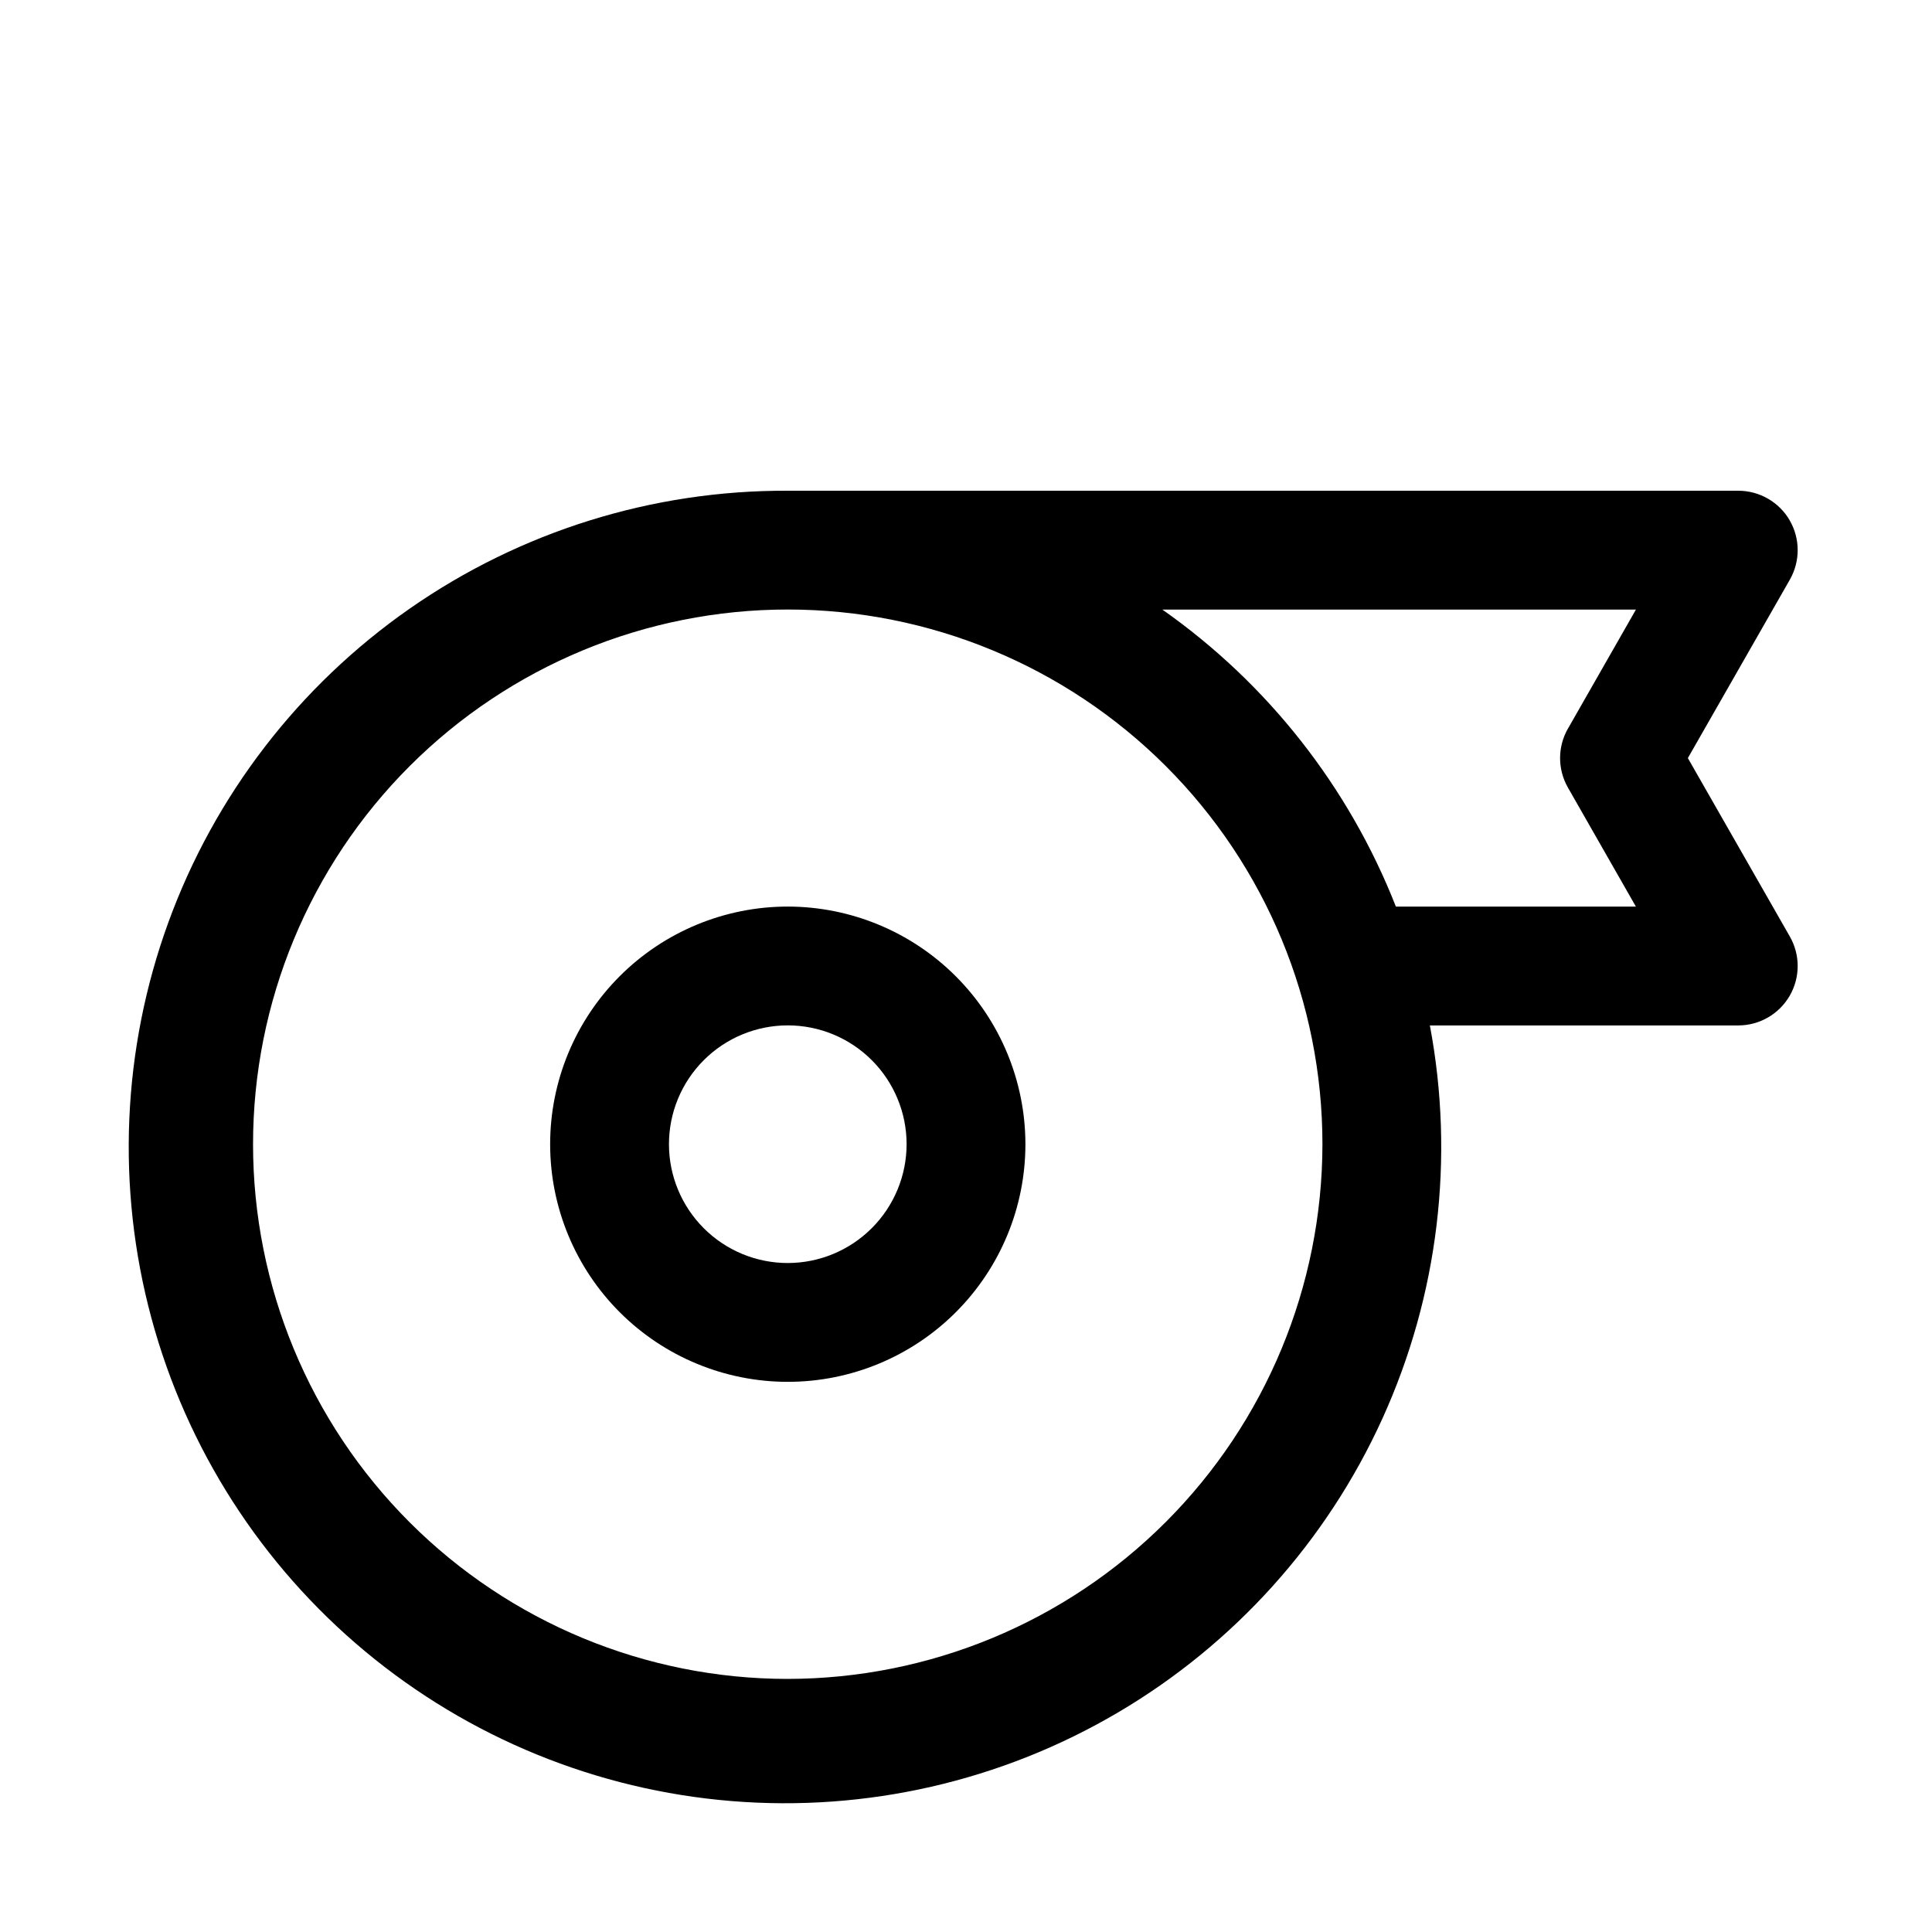
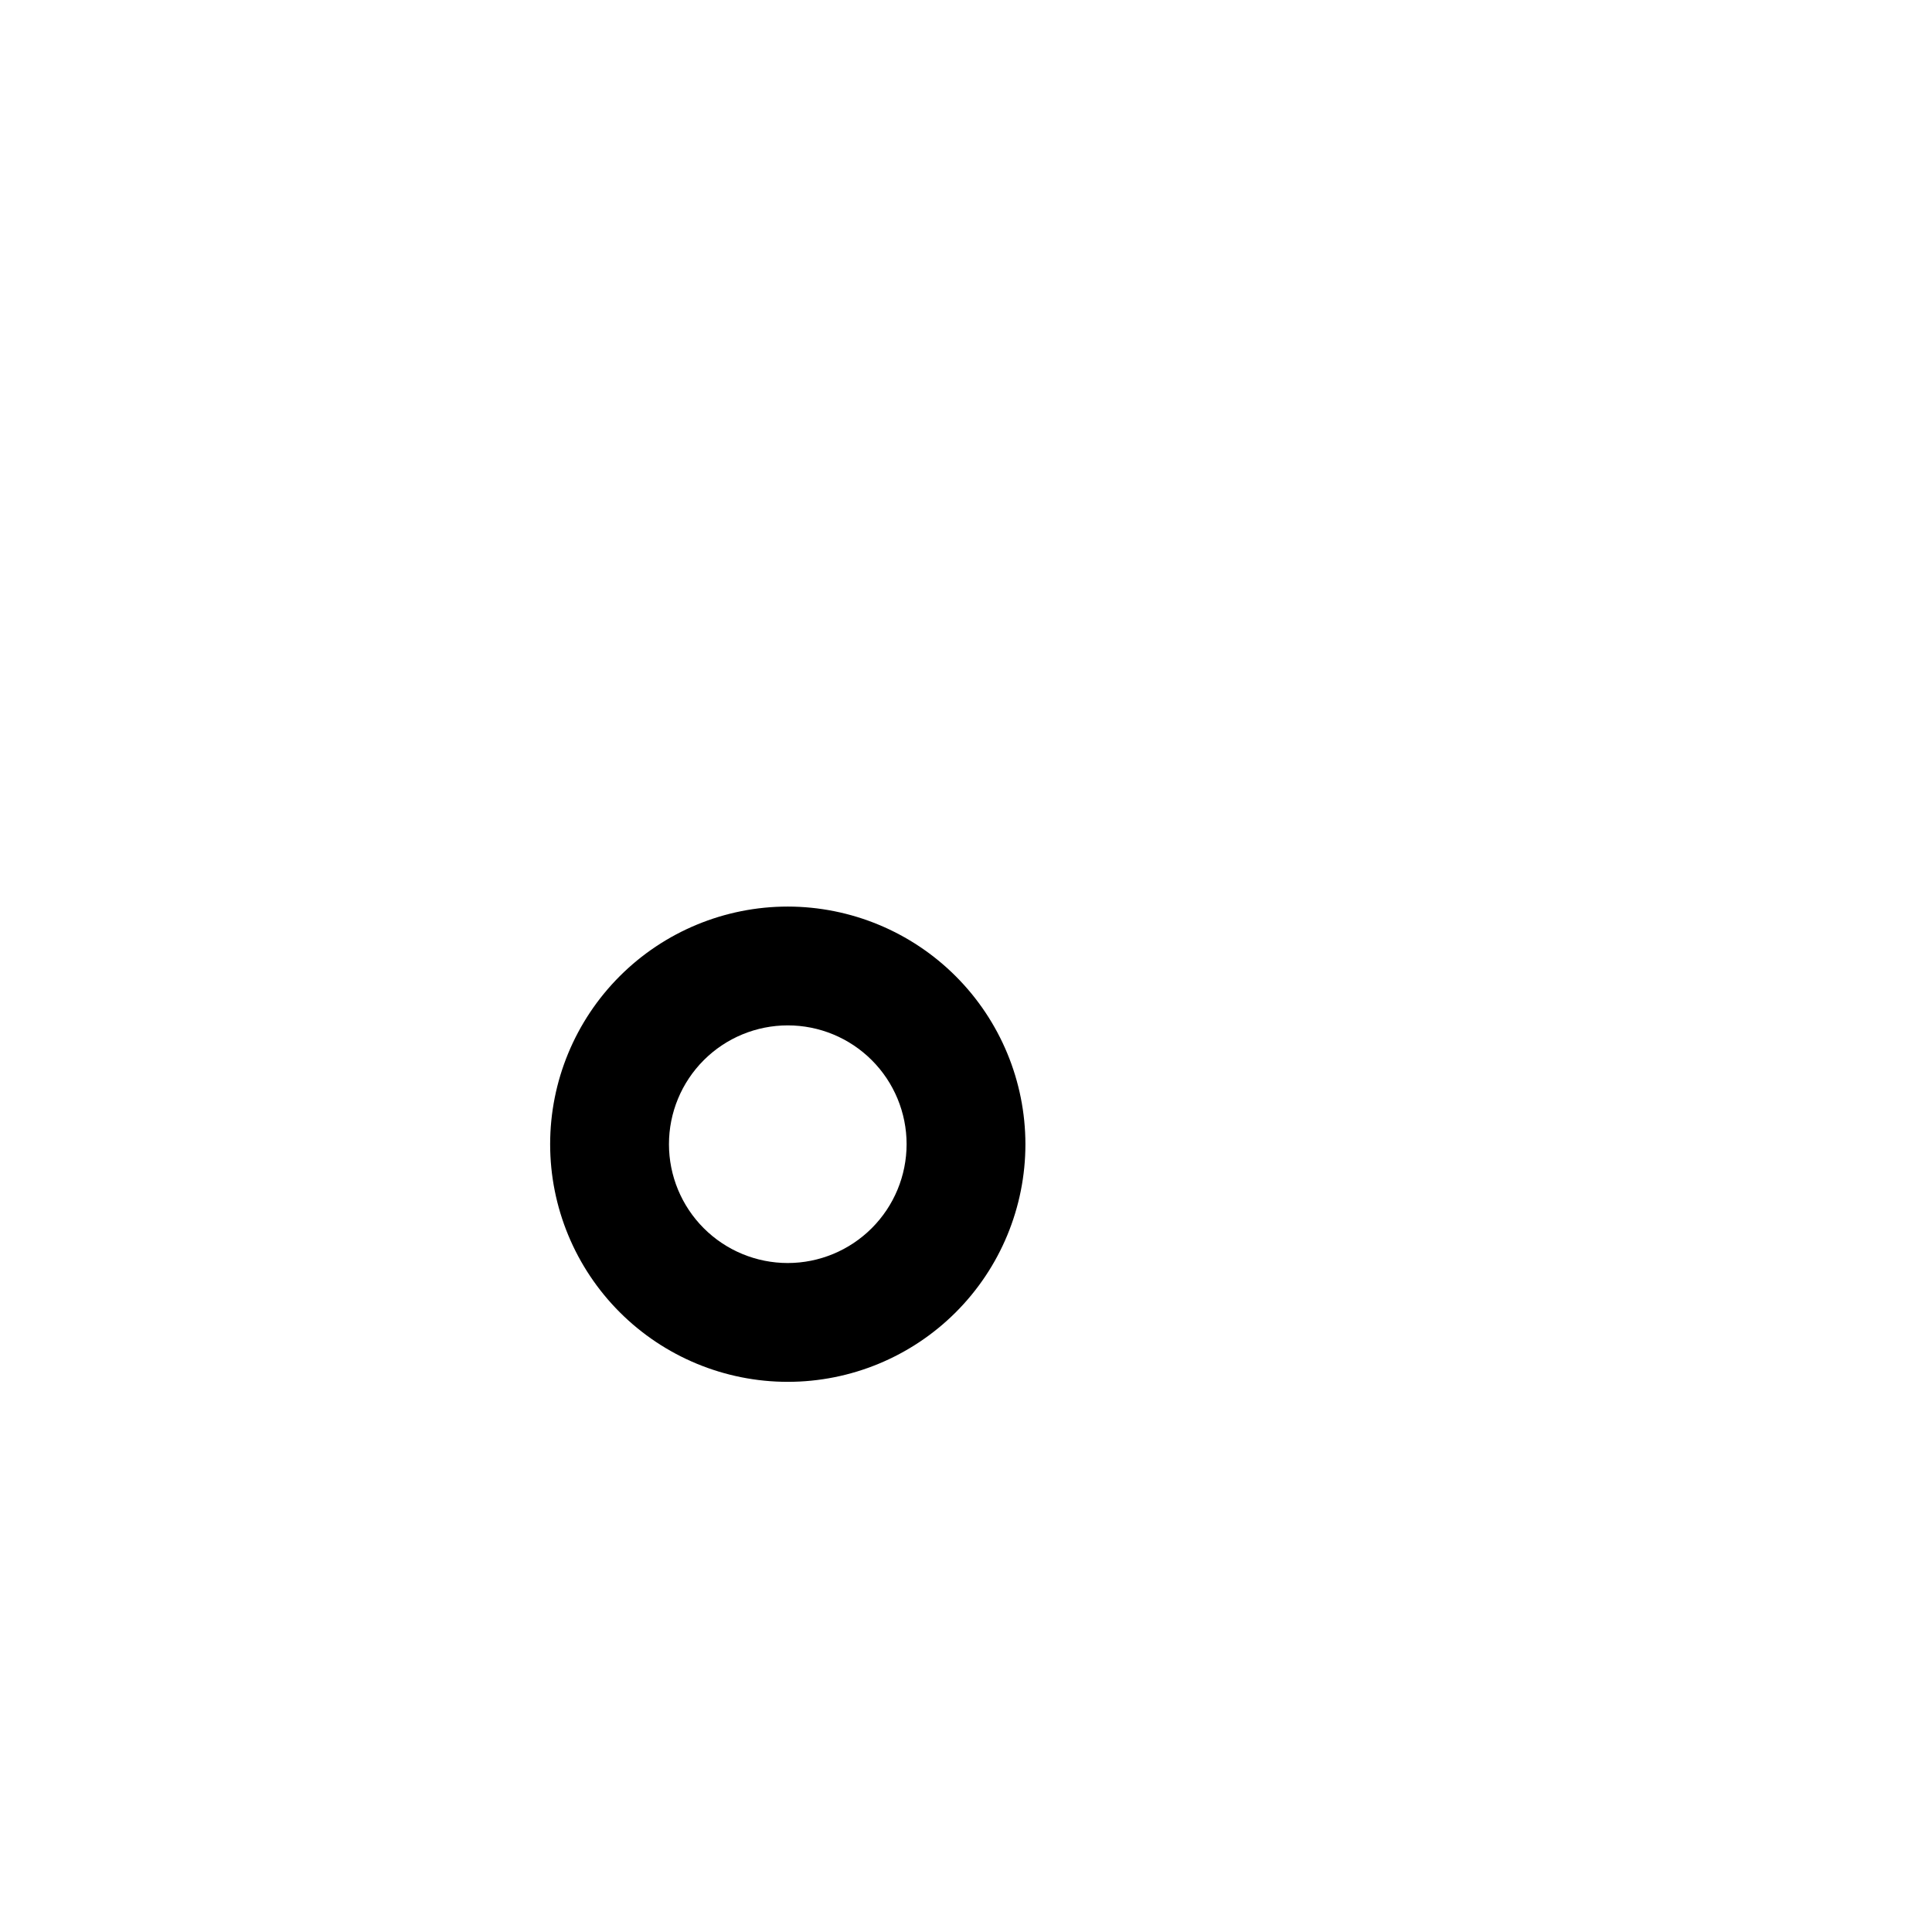
<svg xmlns="http://www.w3.org/2000/svg" fill="#000000" width="800px" height="800px" version="1.1" viewBox="144 144 512 512">
  <g>
-     <path d="m618.29 281.89c-2.824-4.852-8.012-7.836-13.621-7.84h-251.91c-35.809-0.152-70.789 10.758-100.17 31.23-29.379 20.477-51.723 49.52-63.977 83.168-12.254 33.648-13.82 70.258-4.492 104.83 9.332 34.574 29.105 65.422 56.625 88.336 27.52 22.914 61.441 36.773 97.129 39.688 35.691 2.914 71.41-5.258 102.28-23.406 30.875-18.145 55.391-45.379 70.207-77.977 14.812-32.602 19.203-68.98 12.57-104.17h81.73c5.609 0 10.797-2.988 13.617-7.84 2.816-4.856 2.836-10.84 0.051-15.715l-27.027-47.293 27.031-47.293h-0.004c2.785-4.875 2.766-10.859-0.047-15.715zm-265.53 307.04c-37.578 0-73.621-14.926-100.2-41.5-26.57-26.574-41.5-62.613-41.5-100.2 0-37.578 14.93-73.621 41.5-100.2 26.574-26.57 62.617-41.5 100.2-41.5 37.582 0 73.621 14.93 100.2 41.5 26.574 26.574 41.5 62.617 41.5 100.2-0.039 37.566-14.98 73.586-41.547 100.15-26.562 26.562-62.582 41.508-100.15 41.547zm206.75-236.22 18.02 31.551h-63.605c-12.469-31.738-33.992-59.113-61.895-78.719h125.51l-18.02 31.551-0.004-0.004c-2.766 4.84-2.769 10.781-0.004 15.621z" />
    <path d="m352.77 384.25c-16.703 0-32.719 6.637-44.531 18.445-11.809 11.812-18.445 27.828-18.445 44.531s6.637 32.723 18.445 44.531c11.812 11.809 27.828 18.445 44.531 18.445s32.723-6.637 44.531-18.445c11.812-11.809 18.445-27.828 18.445-44.531-0.016-16.695-6.656-32.703-18.465-44.512-11.805-11.805-27.812-18.445-44.512-18.465zm0 94.465c-8.352 0-16.359-3.316-22.266-9.223-5.902-5.906-9.223-13.914-9.223-22.266 0-8.352 3.32-16.359 9.223-22.266 5.906-5.906 13.914-9.223 22.266-9.223s16.359 3.316 22.266 9.223 9.223 13.914 9.223 22.266c-0.008 8.348-3.328 16.352-9.234 22.254-5.902 5.902-13.906 9.227-22.254 9.234z" />
  </g>
</svg>